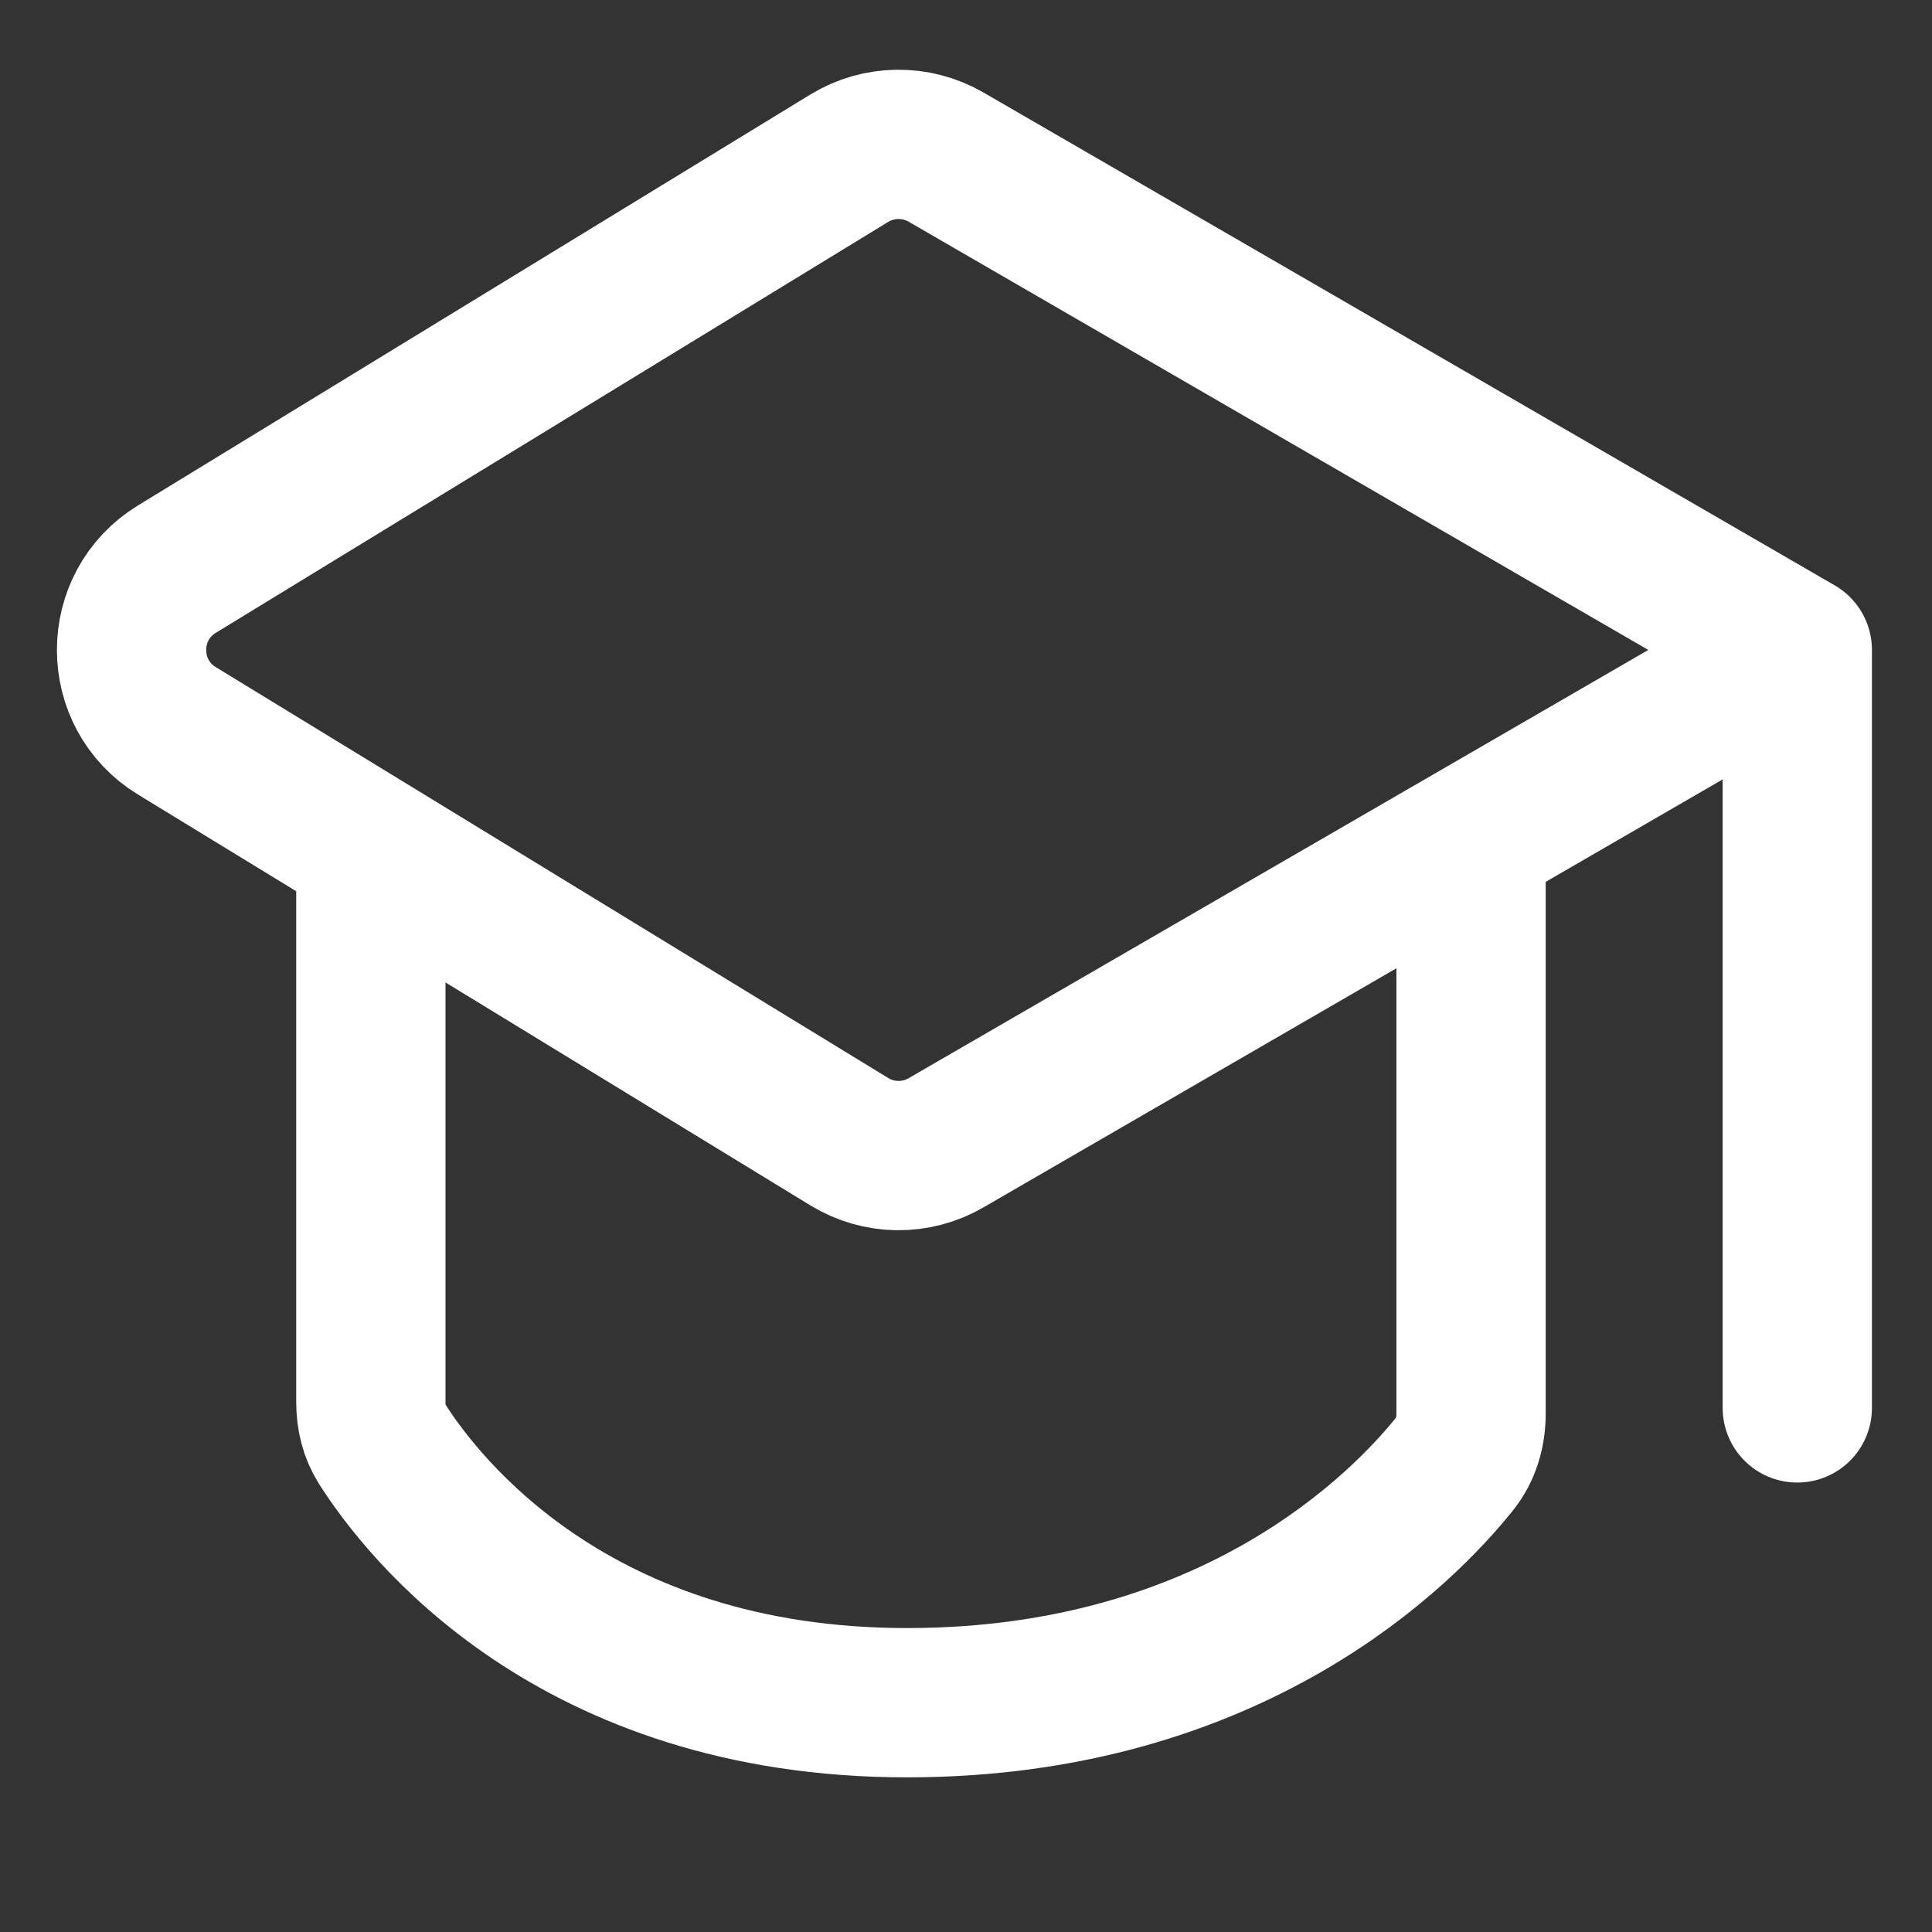
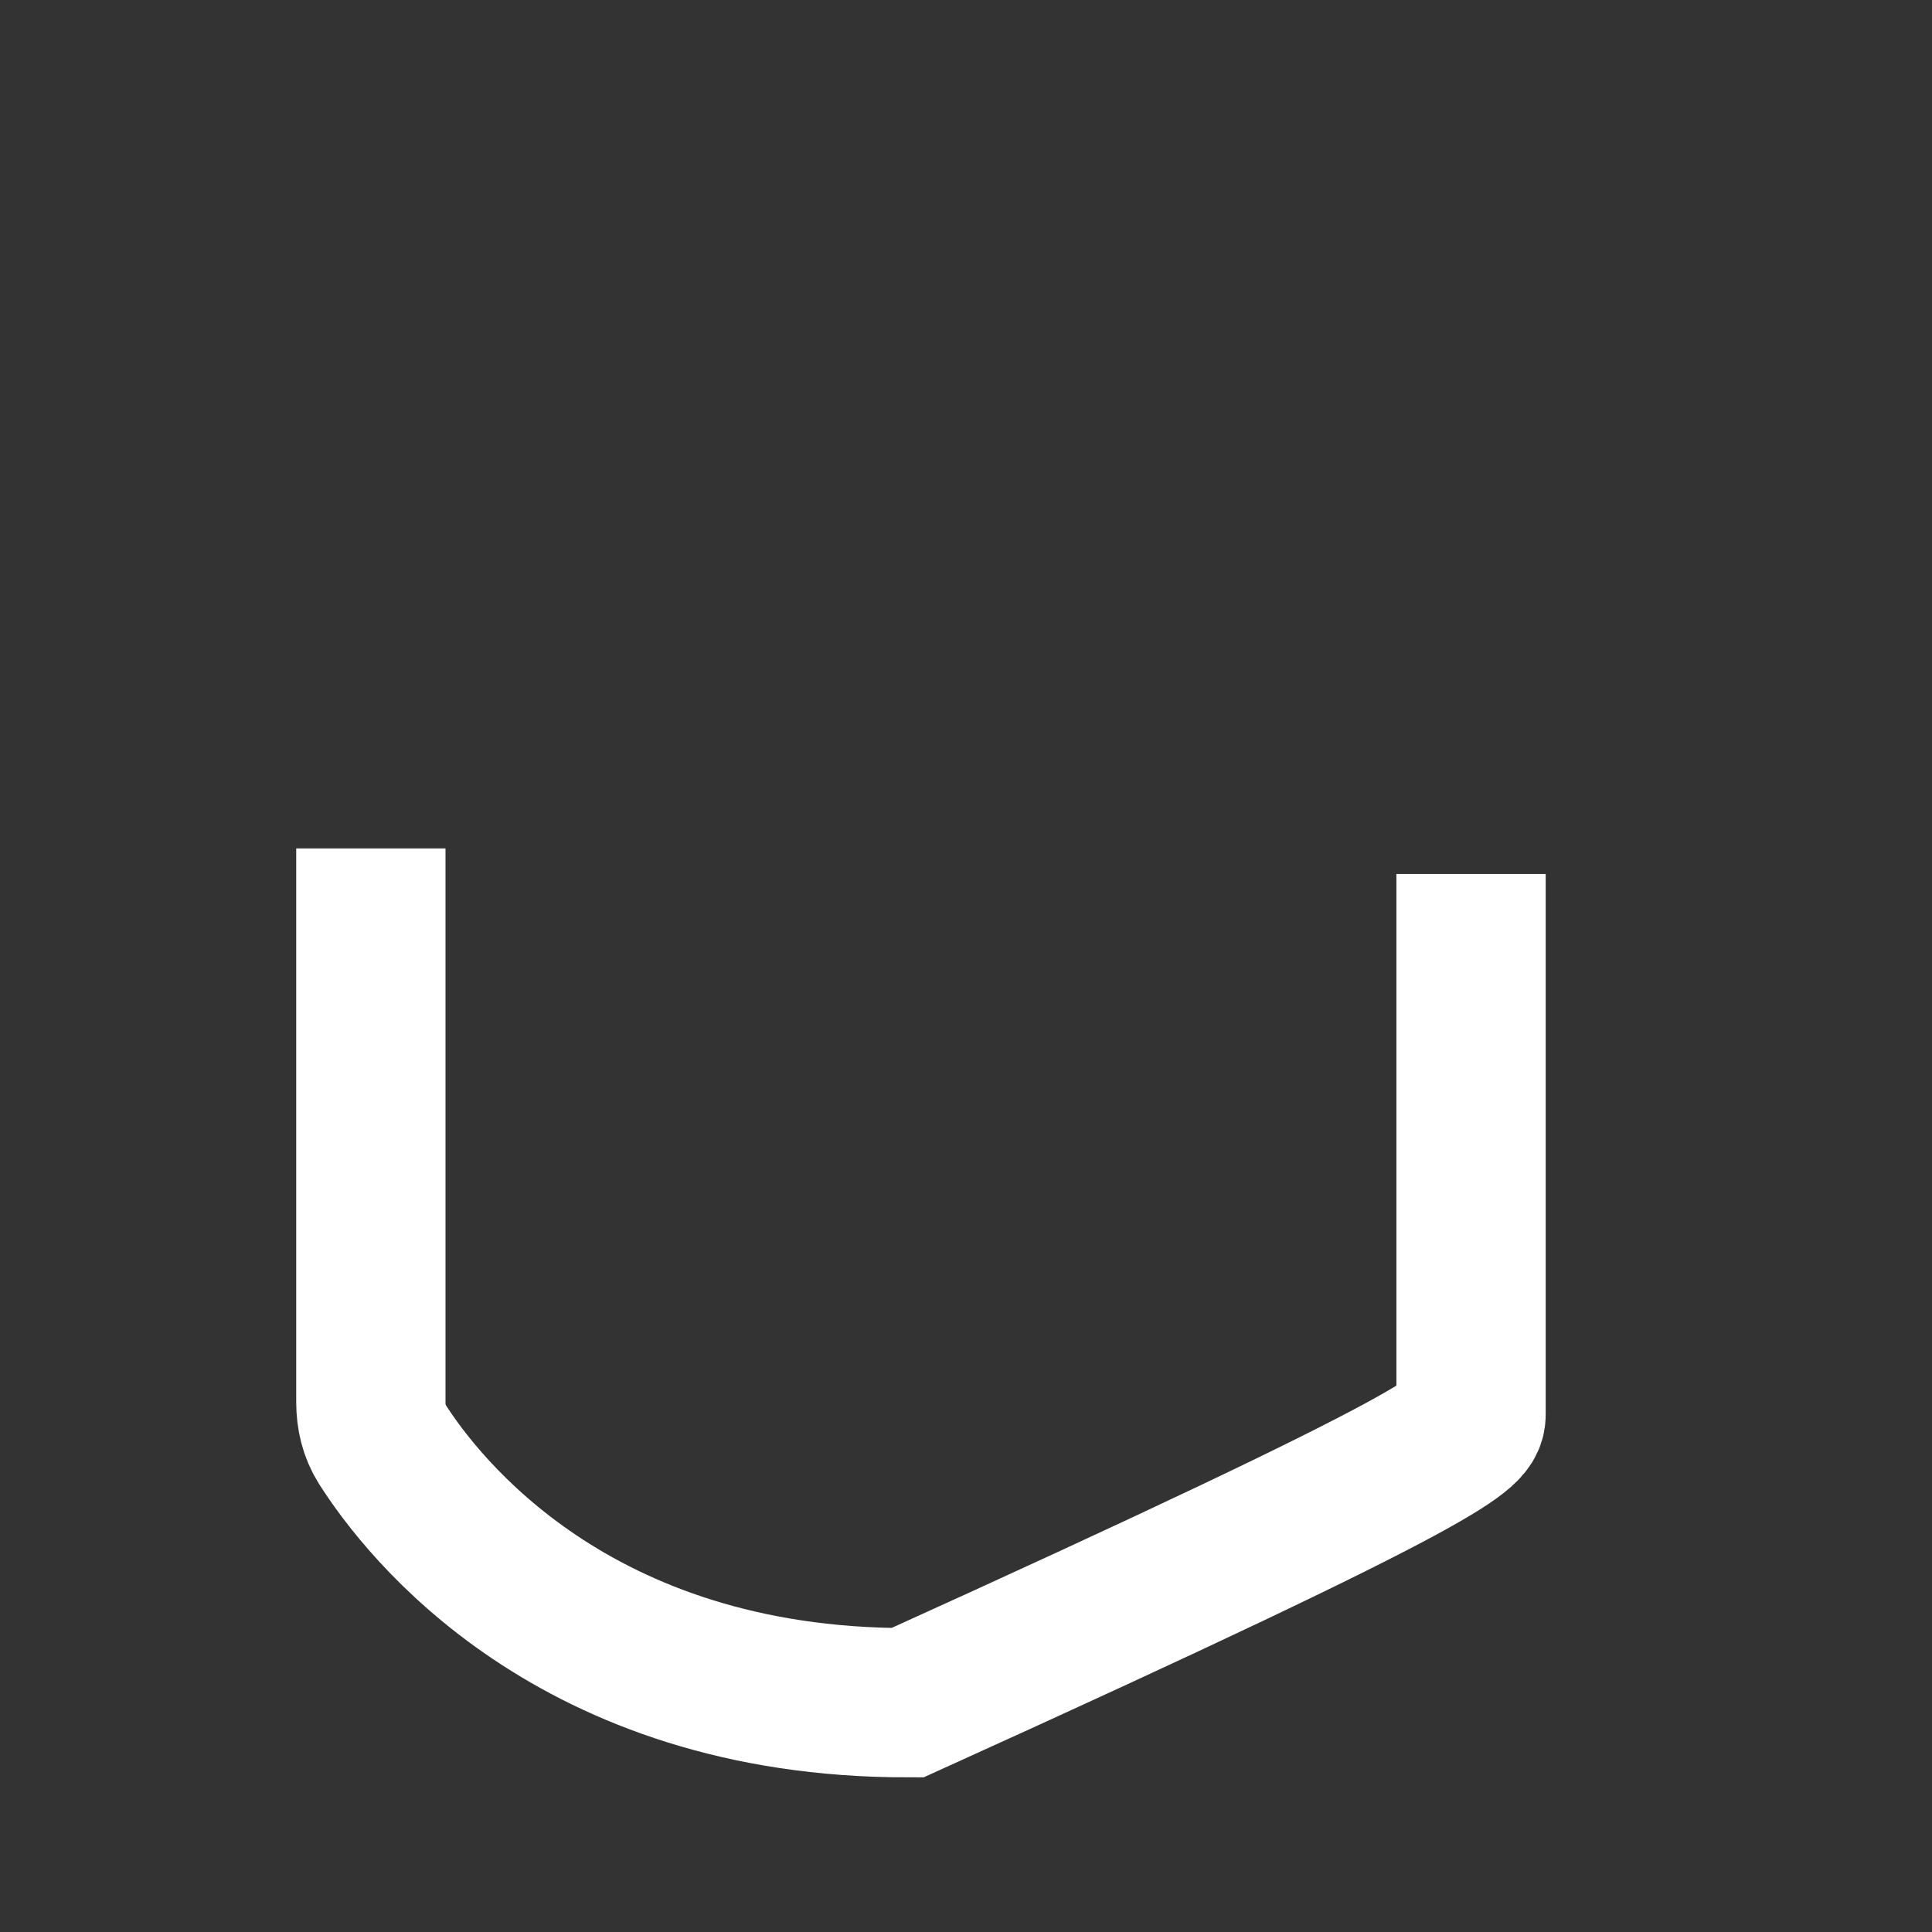
<svg xmlns="http://www.w3.org/2000/svg" width="22" height="22" viewBox="0 0 22 22" fill="none">
  <rect x="0" y="0" width="22" height="22" fill="#333333" stroke="none" />
-   <path d="M4.223 9.661V15.967C4.223 16.136 4.261 16.301 4.351 16.443C4.807 17.161 6.529 19.391 10.334 19.389C14.055 19.387 15.991 17.386 16.565 16.668C16.694 16.507 16.751 16.305 16.751 16.099V9.952" stroke="#FFFFFF" stroke-width="1.7" />
-   <path d="M20.466 7.401L10.773 13.013C10.431 13.212 10.007 13.207 9.67 13L2.014 8.322C1.326 7.901 1.326 6.902 2.014 6.481L9.67 1.802C10.007 1.596 10.431 1.591 10.773 1.789L20.466 7.401ZM20.466 7.401V16.032" stroke="#FFFFFF" stroke-width="1.7" stroke-linecap="round" stroke-linejoin="round" />
+   <path d="M4.223 9.661V15.967C4.223 16.136 4.261 16.301 4.351 16.443C4.807 17.161 6.529 19.391 10.334 19.389C16.694 16.507 16.751 16.305 16.751 16.099V9.952" stroke="#FFFFFF" stroke-width="1.7" />
</svg>